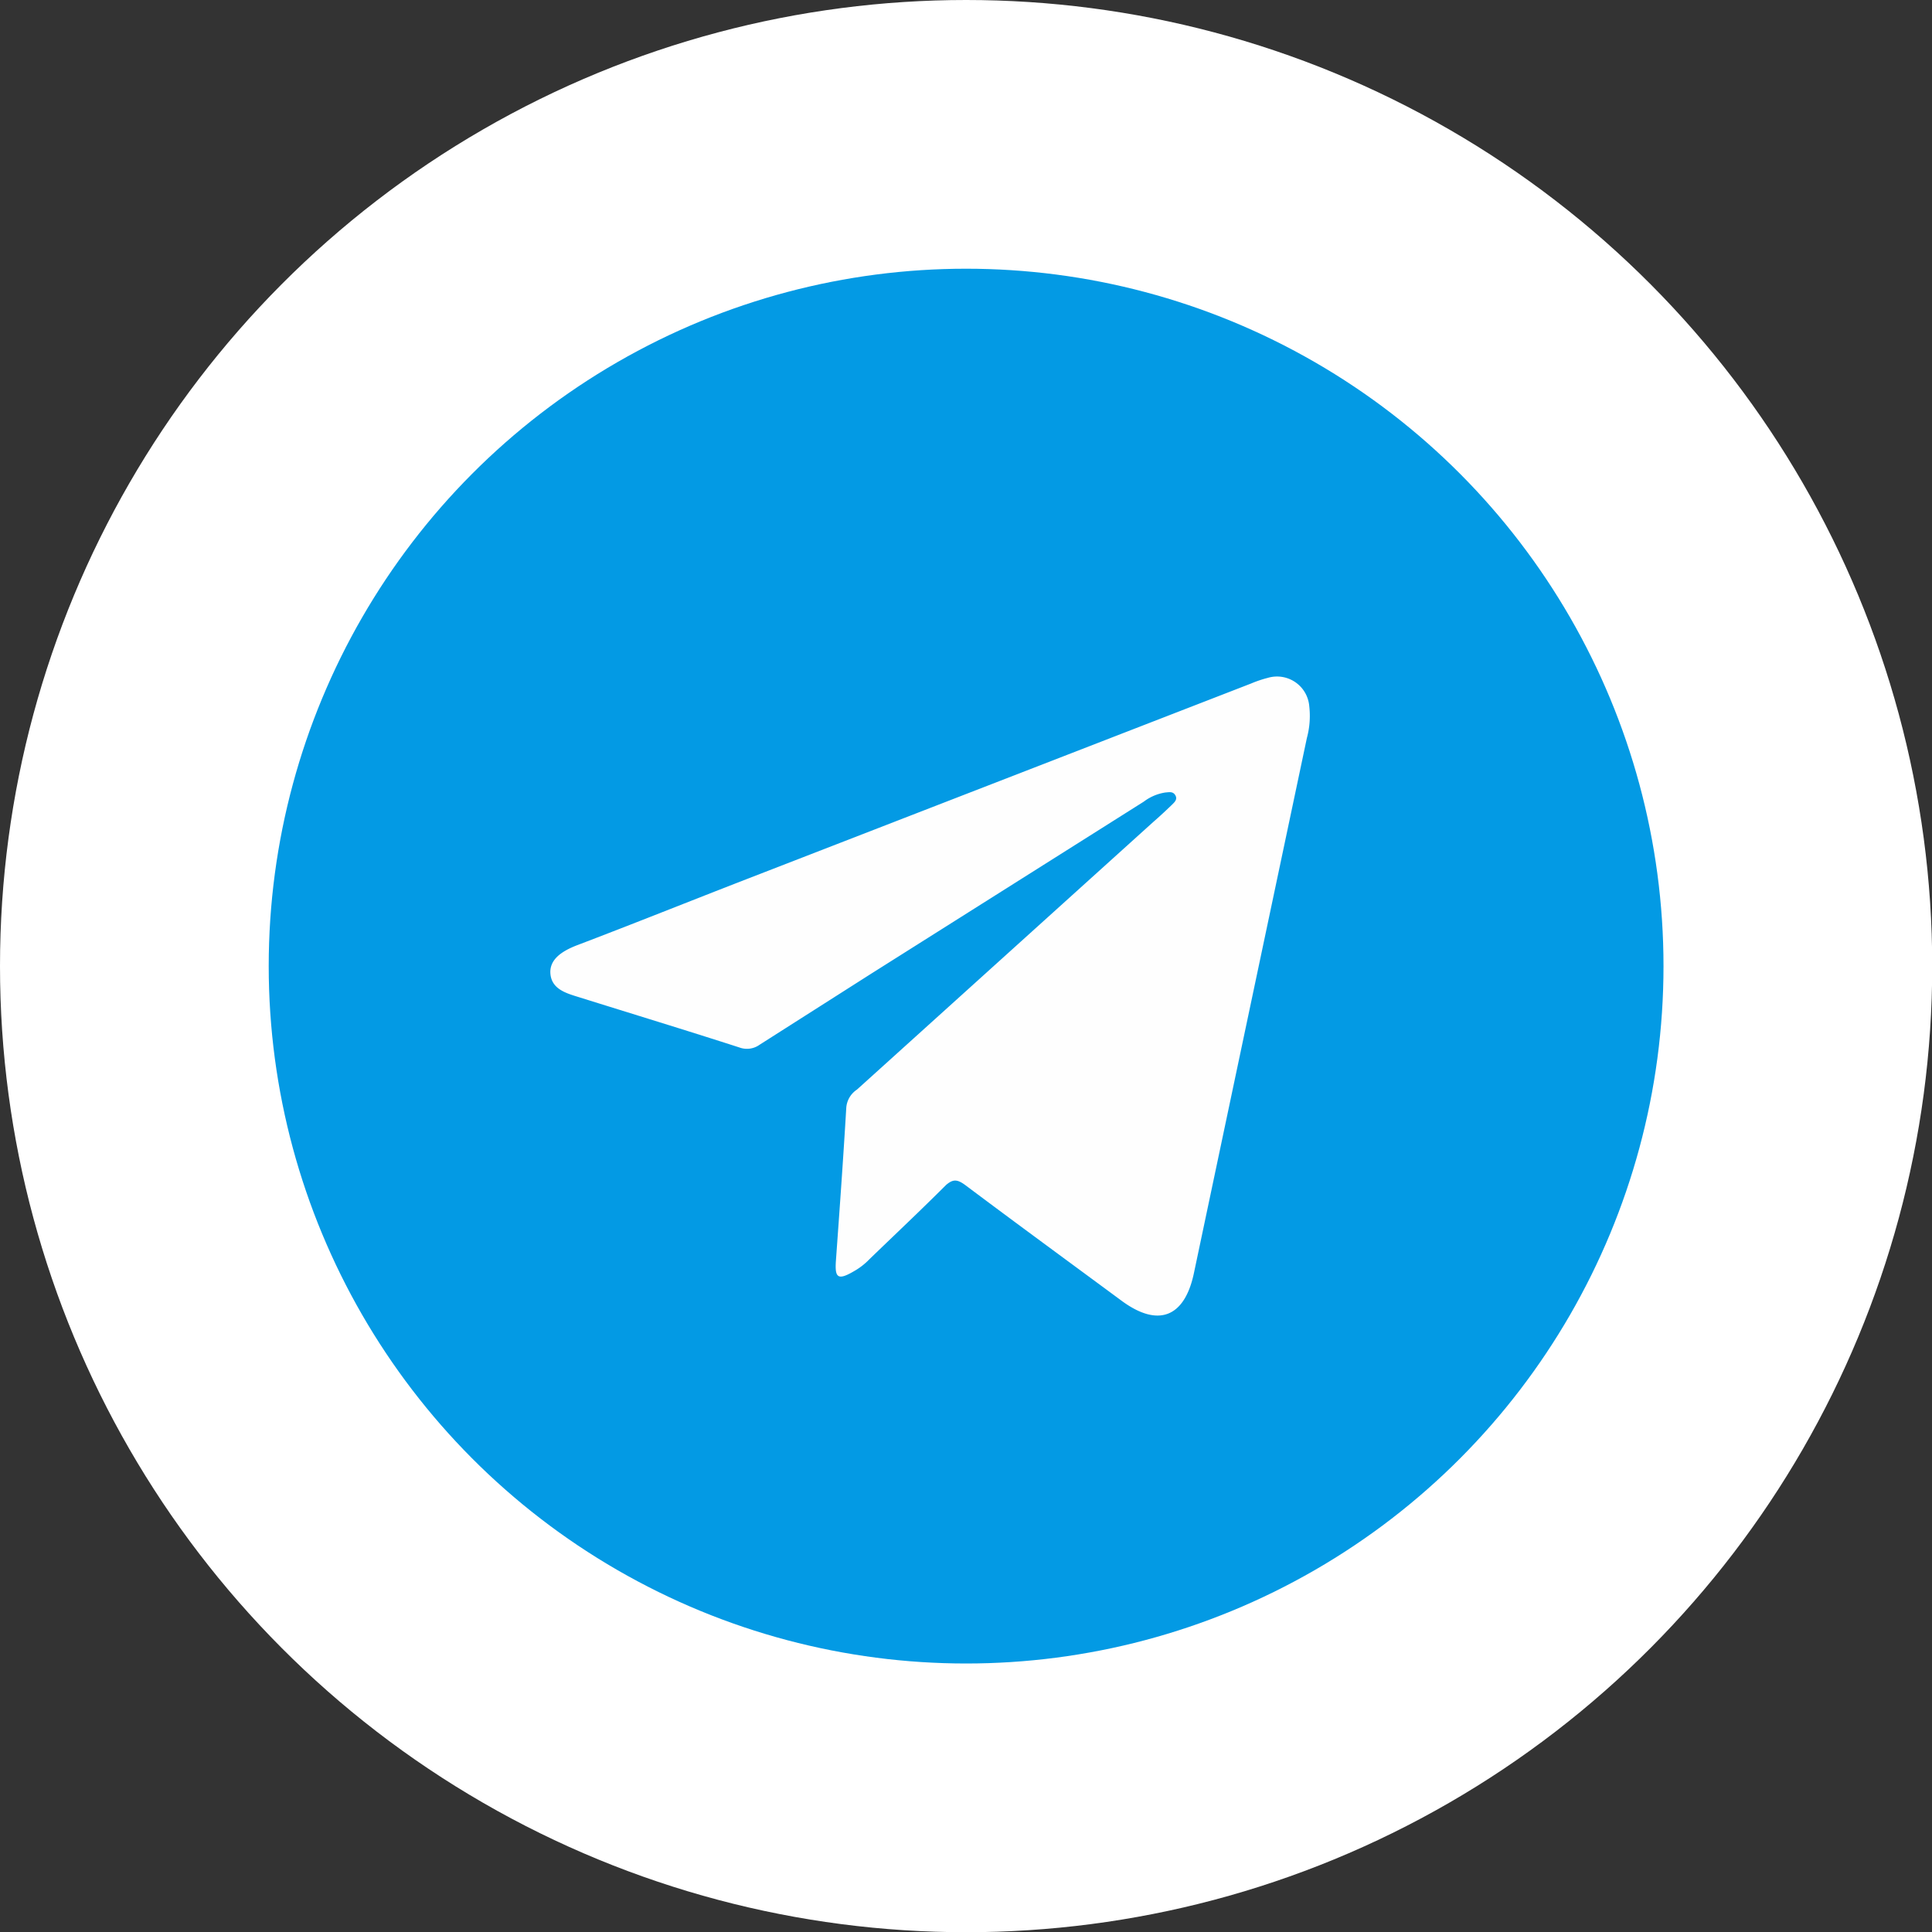
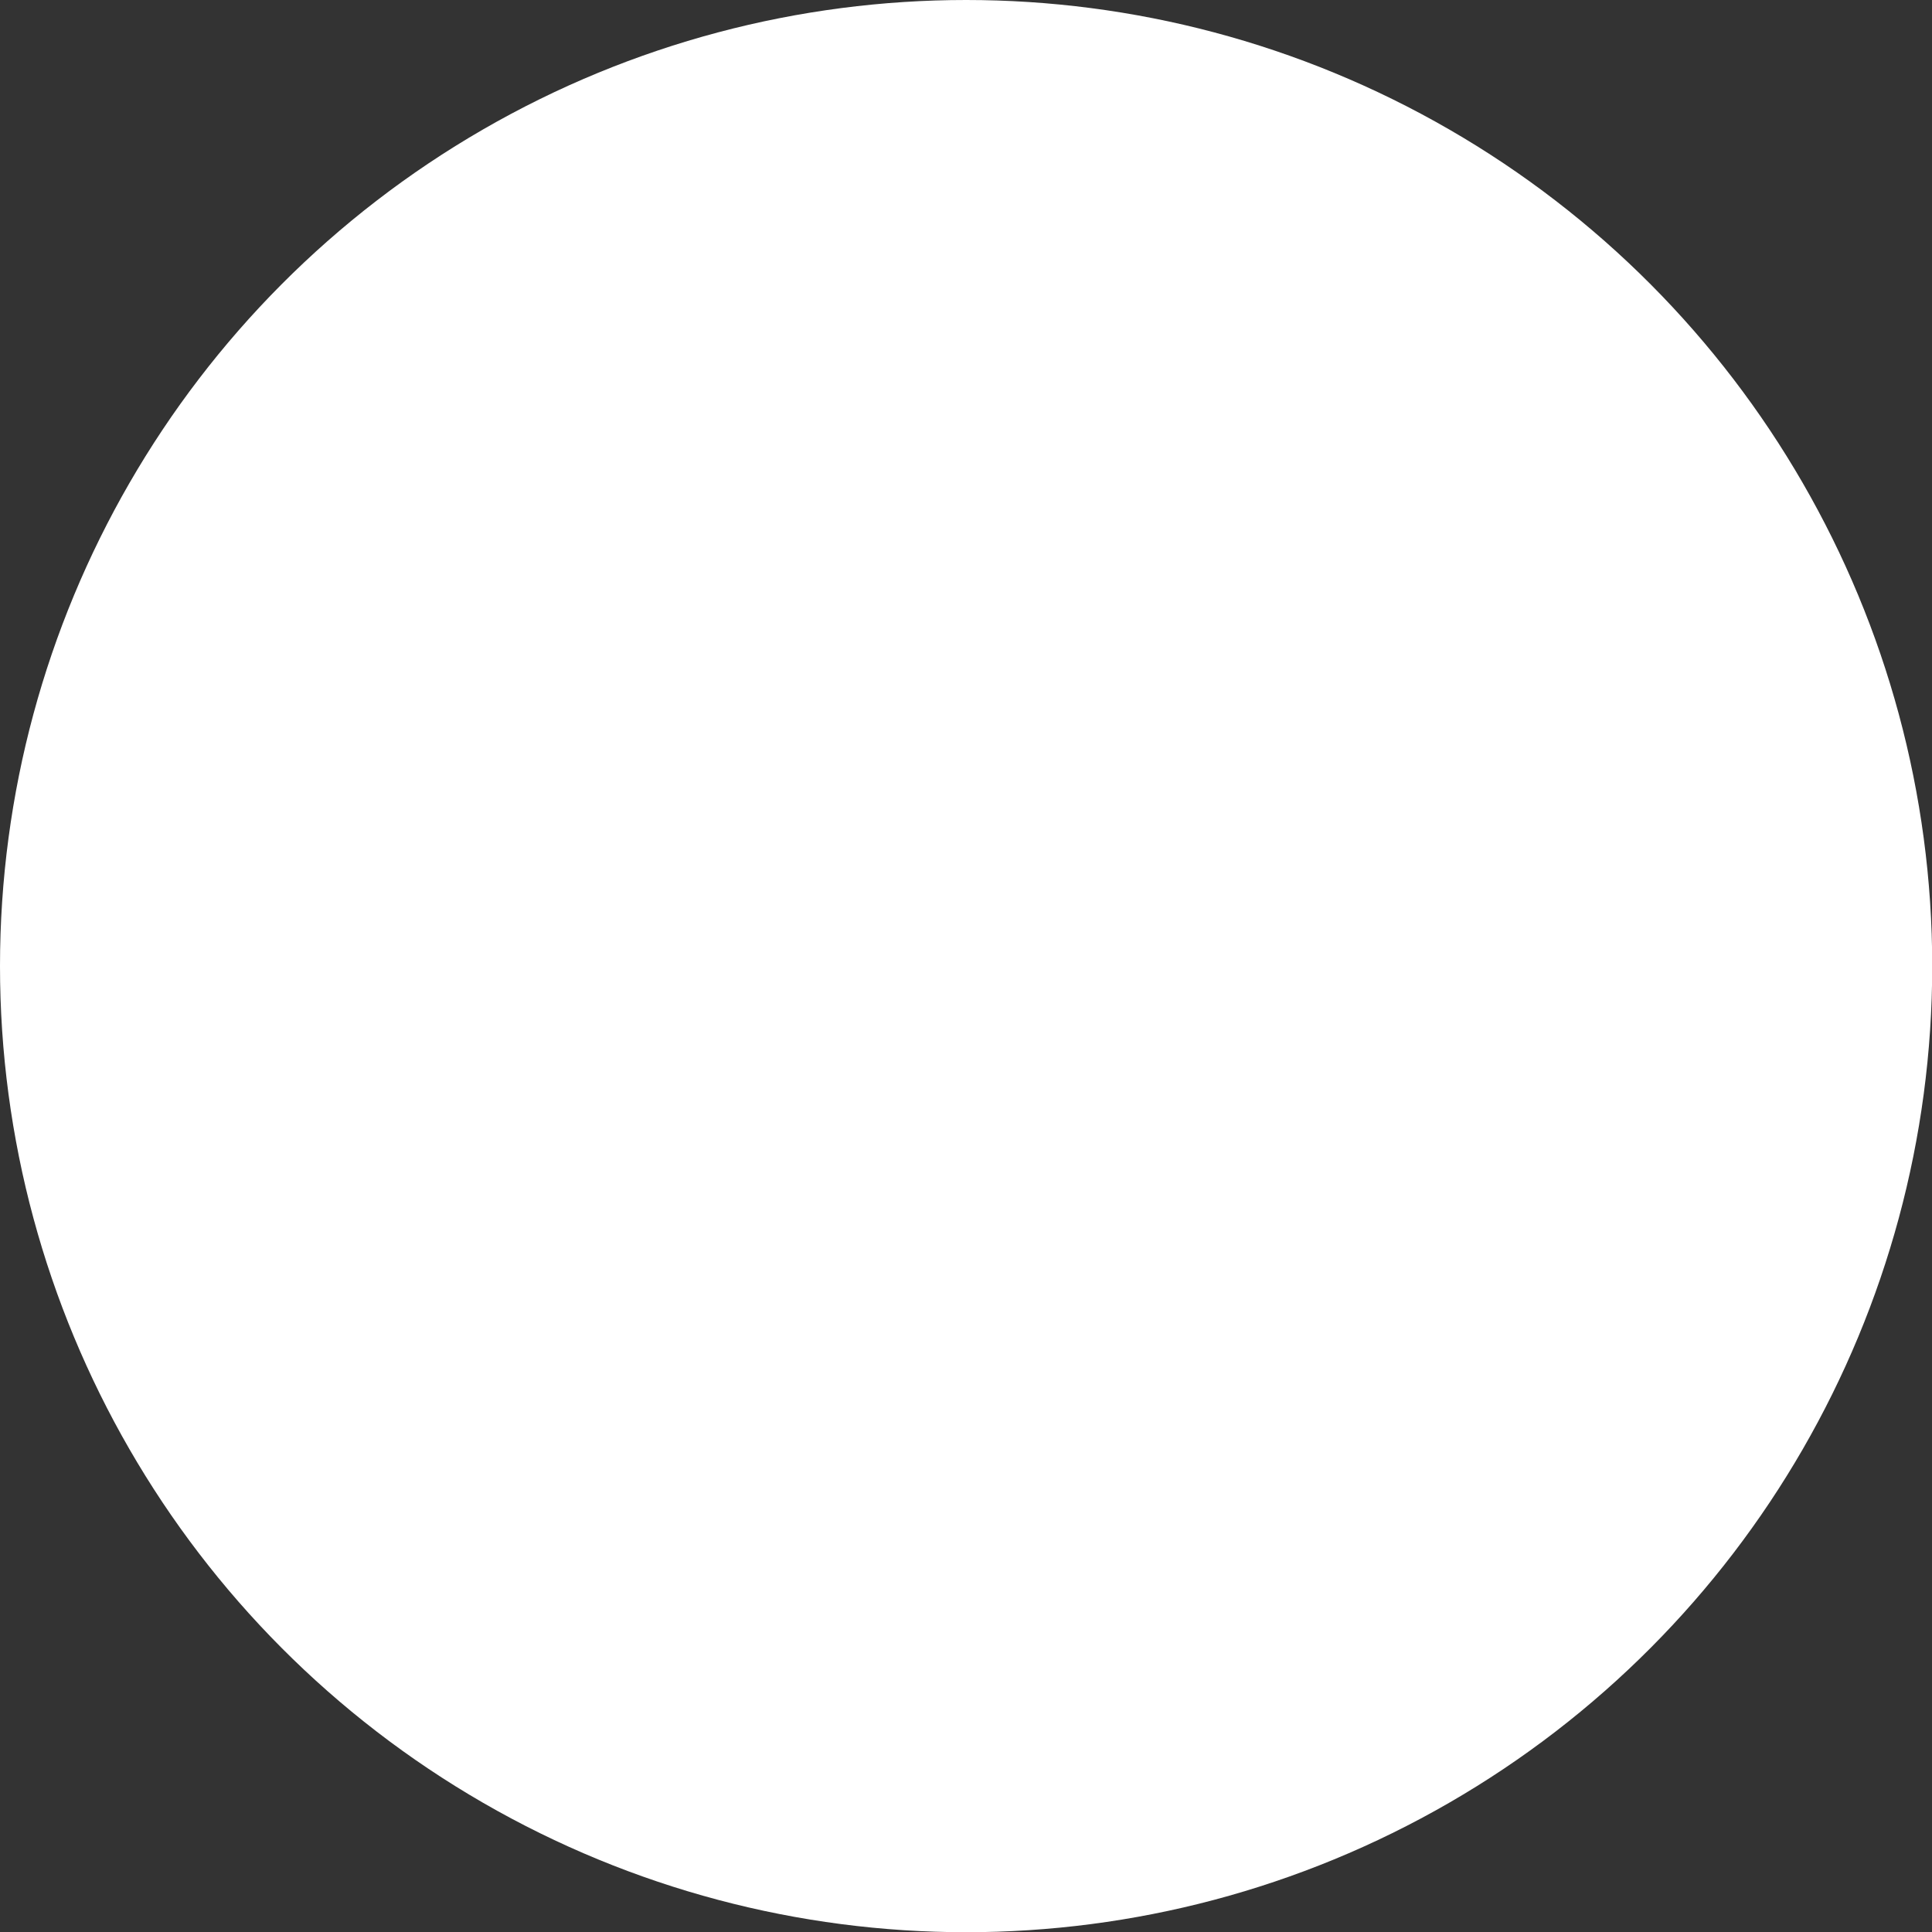
<svg xmlns="http://www.w3.org/2000/svg" viewBox="0 0 89.01 89.01">
  <rect x="0" y="0" width="89.01" height="89.01" fill="#333333" stroke="none" />
  <defs>
    <style>.cls-1{fill:#fff;}.cls-2{fill:#039ae4;}.cls-3{fill:#fefefe;}</style>
  </defs>
  <g id="Слой_2" data-name="Слой 2">
    <g id="Слой_1-2" data-name="Слой 1">
      <circle class="cls-1" cx="44.51" cy="44.51" r="44.51" />
-       <circle class="cls-2" cx="44.51" cy="44.51" r="32.13" />
-       <path class="cls-3" d="M38.51,58.11c.17-2.36.34-4.72.48-7.09a1.1,1.1,0,0,1,.49-.82L53.12,37.88c.3-.26.59-.53.88-.81.11-.11.26-.24.15-.43s-.29-.14-.45-.13a2.17,2.17,0,0,0-1,.42L40.12,44.87,35,48.13a1,1,0,0,1-.93.13c-2.45-.79-4.91-1.54-7.37-2.31-.58-.18-1.27-.36-1.34-1.07s.6-1.08,1.17-1.31c2.63-1,5.27-2.06,7.9-3.08l23.21-9a5.36,5.36,0,0,1,.77-.26,1.49,1.49,0,0,1,1.91,1.31A3.88,3.88,0,0,1,60.21,34Q57.6,46.36,55,58.68c-.43,2-1.63,2.49-3.31,1.26-2.41-1.78-4.83-3.55-7.23-5.35-.36-.26-.55-.27-.87,0-1.16,1.16-2.35,2.28-3.53,3.42a3.12,3.12,0,0,1-.74.57C38.6,59,38.46,58.86,38.51,58.11Z" />
    </g>
  </g>
</svg>